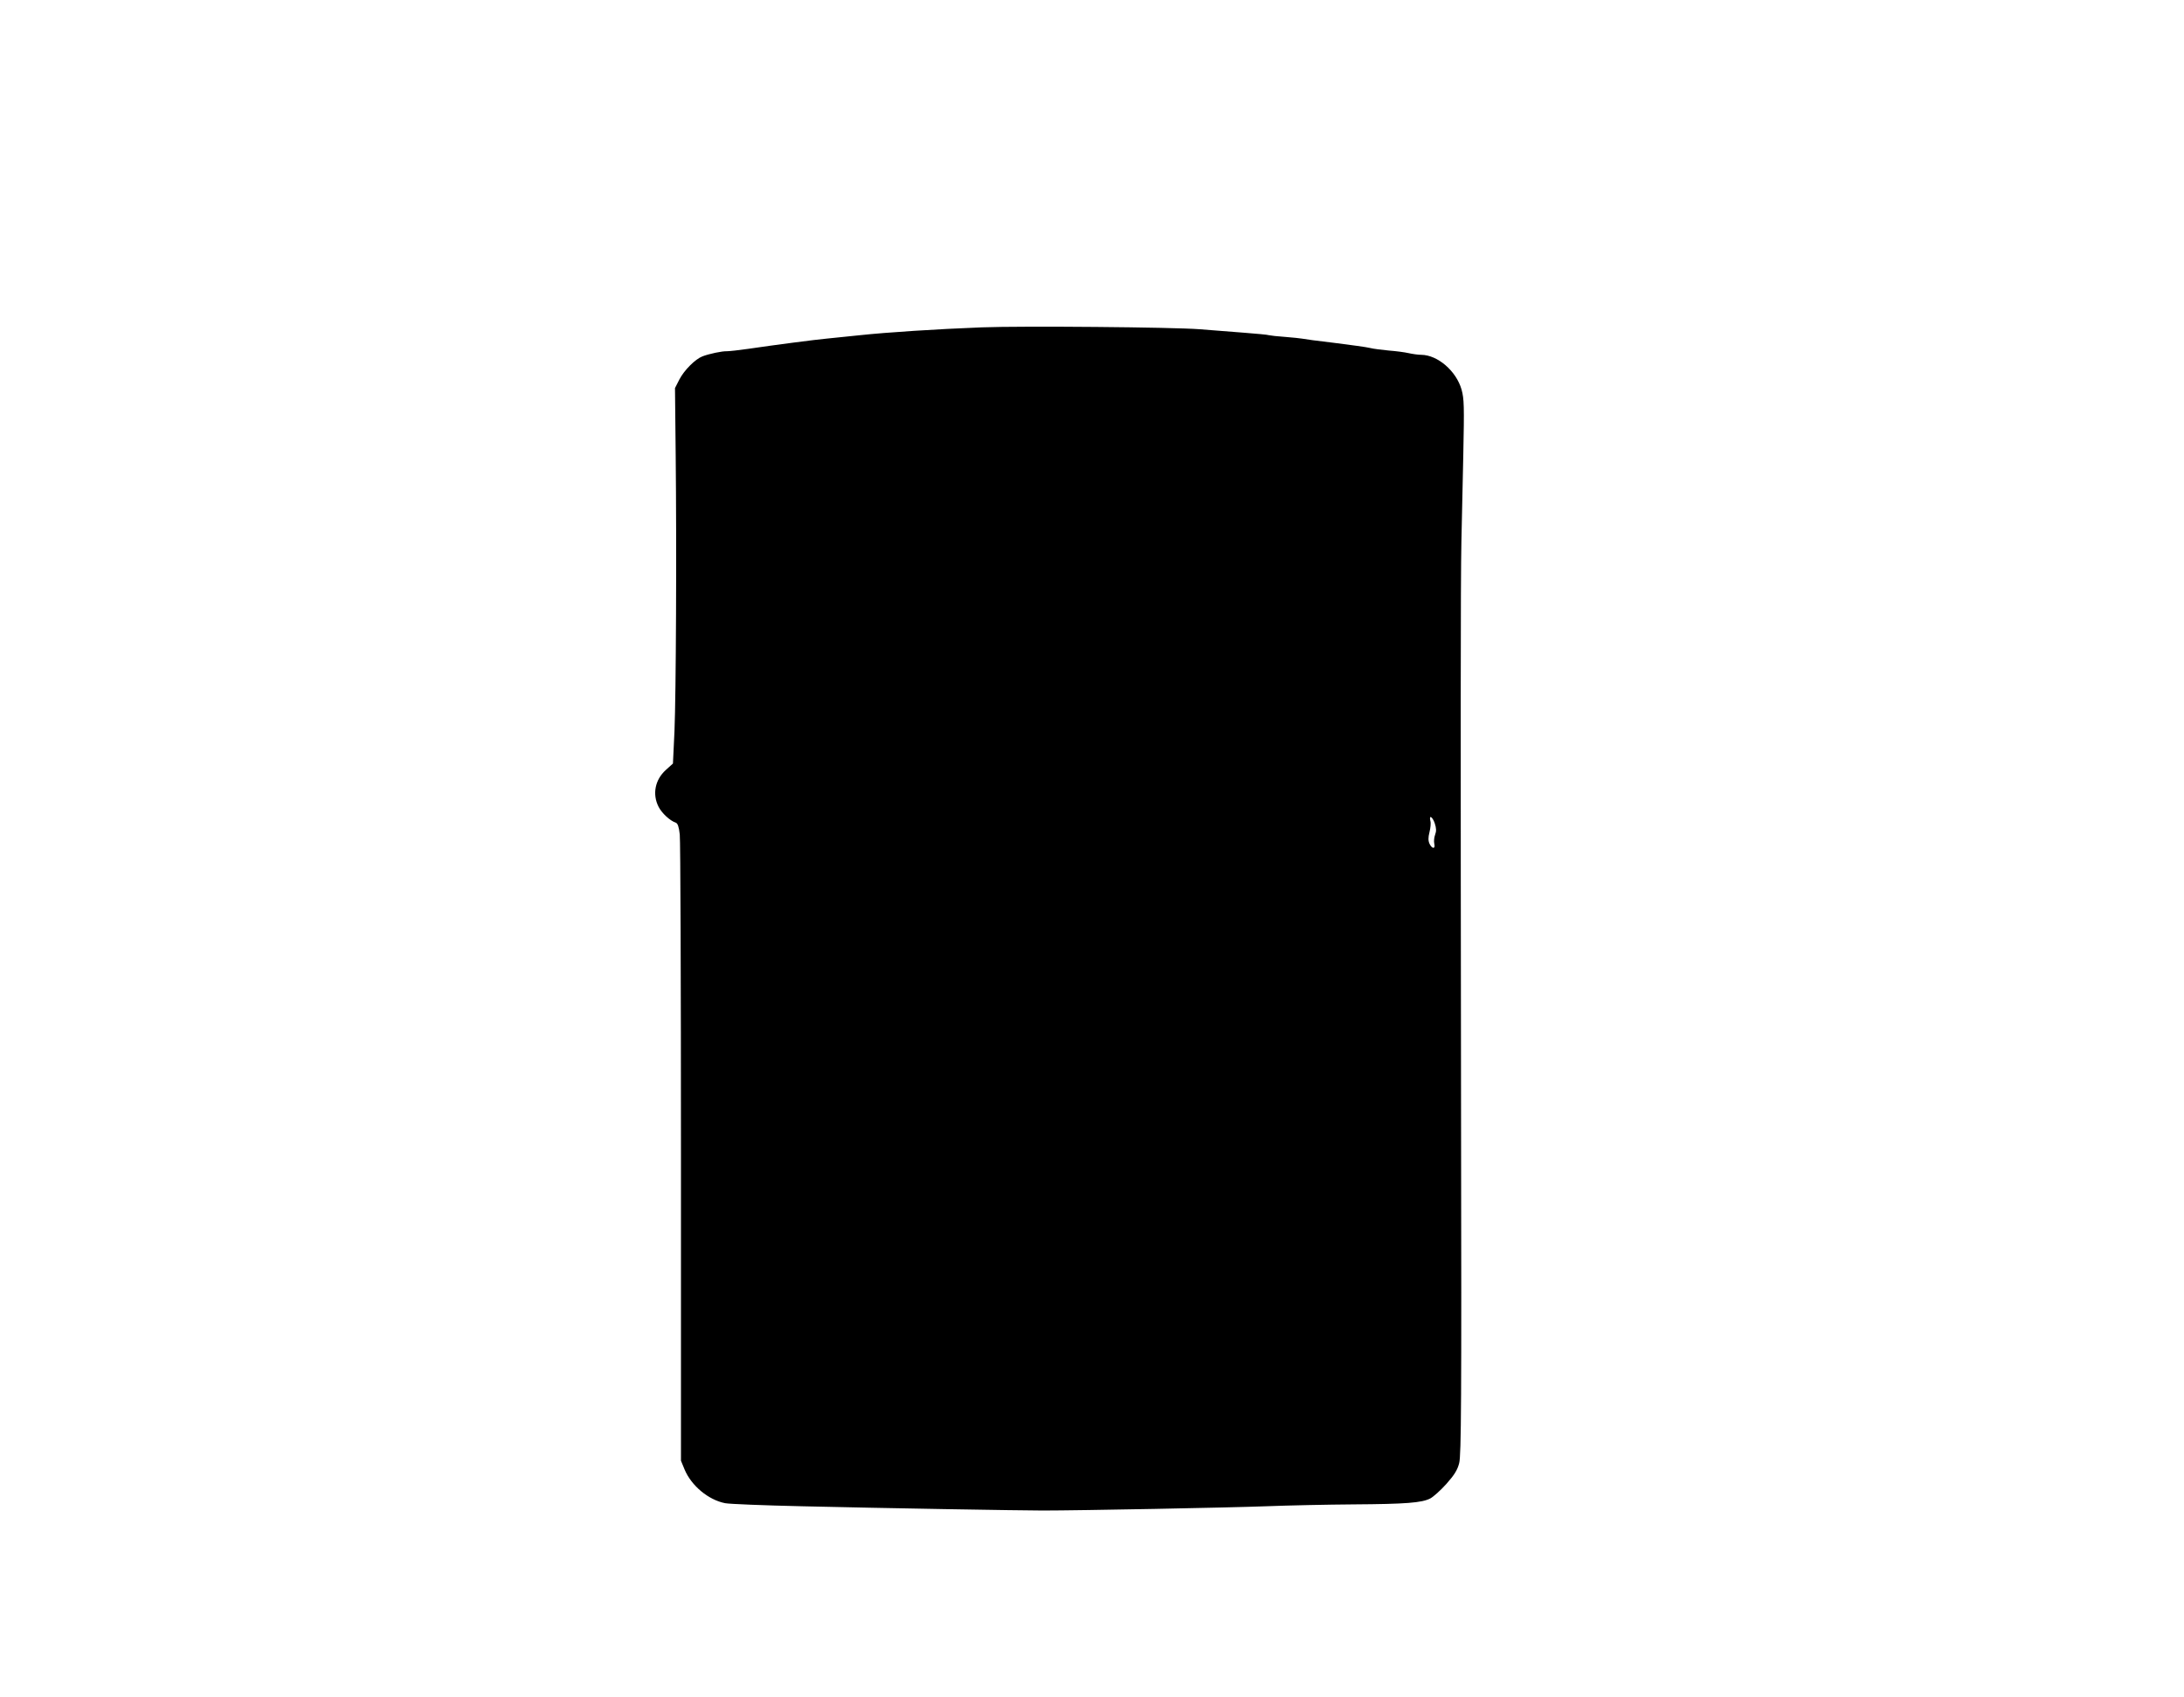
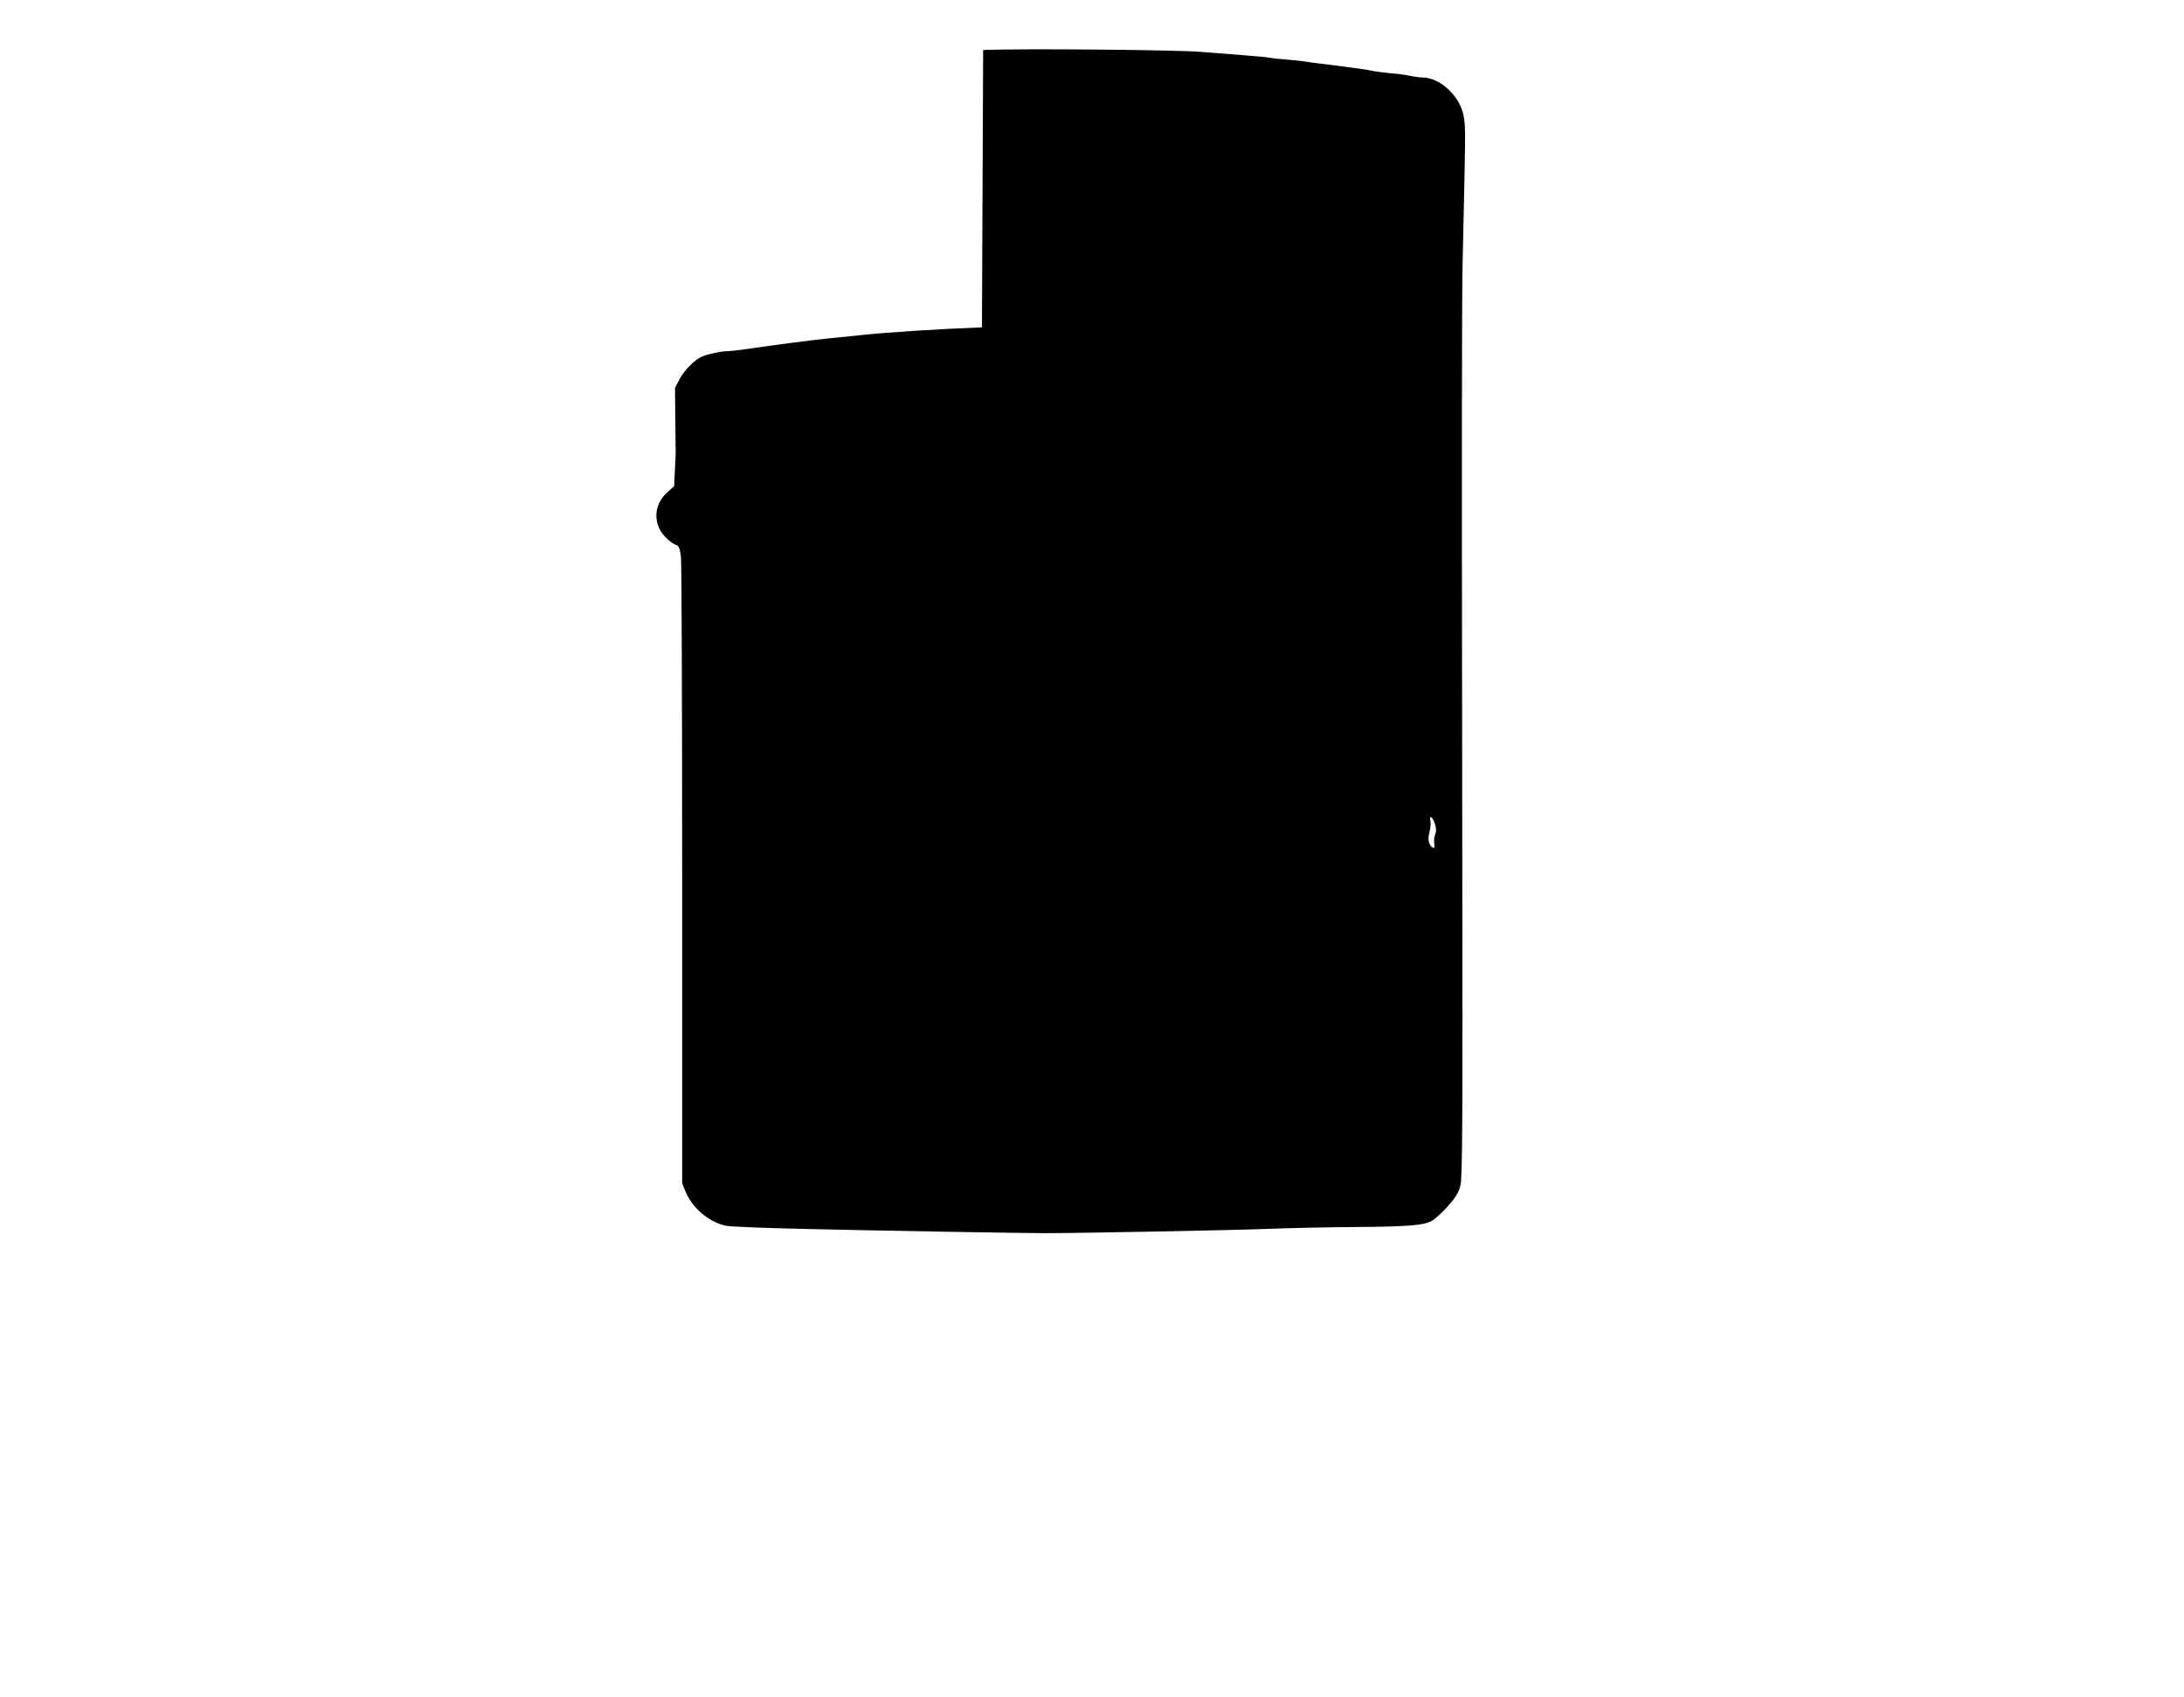
<svg xmlns="http://www.w3.org/2000/svg" version="1.0" width="1280pt" height="995pt" viewBox="0 0 1280 995" preserveAspectRatio="xMidYMid meet">
  <g transform="translate(0,995) scale(0.1,-0.1)" fill="#000000" stroke="none">
-     <path d="M5755 8031 c-265 -10 -555 -29 -715 -46 -74 -8 -162 -17 -195 -20 -66 -6 -304 -37 -460 -60 -55 -8 -111 -14 -125 -14 -28 1 -104 -15 -143 -30 -42 -16 -107 -81 -135 -135 l-26 -51 4 -385 c6 -565 2 -1407 -7 -1626 l-9 -190 -42 -38 c-63 -57 -80 -142 -42 -216 19 -37 66 -81 101 -93 11 -4 18 -24 23 -69 4 -34 7 -875 7 -1867 l0 -1804 21 -51 c40 -96 140 -179 238 -198 25 -5 227 -13 450 -18 463 -11 1284 -25 1410 -25 219 0 1100 17 1310 25 129 5 361 10 515 11 303 2 398 9 448 35 17 9 60 47 94 85 47 53 65 82 75 122 12 43 14 373 11 1992 -3 2291 -3 3165 2 3410 2 99 7 326 11 505 6 291 5 331 -10 386 -31 109 -140 203 -236 204 -19 0 -53 5 -75 10 -22 5 -74 12 -115 15 -41 4 -91 10 -110 15 -19 5 -114 18 -210 30 -96 11 -182 23 -190 25 -8 2 -52 6 -98 10 -45 3 -88 8 -95 10 -7 3 -75 9 -152 15 -77 6 -192 15 -255 20 -153 12 -1035 20 -1275 11z m2654 -2908 c9 -28 10 -45 2 -66 -6 -16 -8 -39 -5 -53 8 -32 -13 -32 -28 0 -8 18 -8 37 0 68 6 24 9 54 5 66 -9 38 13 24 26 -15z" />
+     <path d="M5755 8031 c-265 -10 -555 -29 -715 -46 -74 -8 -162 -17 -195 -20 -66 -6 -304 -37 -460 -60 -55 -8 -111 -14 -125 -14 -28 1 -104 -15 -143 -30 -42 -16 -107 -81 -135 -135 l-26 -51 4 -385 l-9 -190 -42 -38 c-63 -57 -80 -142 -42 -216 19 -37 66 -81 101 -93 11 -4 18 -24 23 -69 4 -34 7 -875 7 -1867 l0 -1804 21 -51 c40 -96 140 -179 238 -198 25 -5 227 -13 450 -18 463 -11 1284 -25 1410 -25 219 0 1100 17 1310 25 129 5 361 10 515 11 303 2 398 9 448 35 17 9 60 47 94 85 47 53 65 82 75 122 12 43 14 373 11 1992 -3 2291 -3 3165 2 3410 2 99 7 326 11 505 6 291 5 331 -10 386 -31 109 -140 203 -236 204 -19 0 -53 5 -75 10 -22 5 -74 12 -115 15 -41 4 -91 10 -110 15 -19 5 -114 18 -210 30 -96 11 -182 23 -190 25 -8 2 -52 6 -98 10 -45 3 -88 8 -95 10 -7 3 -75 9 -152 15 -77 6 -192 15 -255 20 -153 12 -1035 20 -1275 11z m2654 -2908 c9 -28 10 -45 2 -66 -6 -16 -8 -39 -5 -53 8 -32 -13 -32 -28 0 -8 18 -8 37 0 68 6 24 9 54 5 66 -9 38 13 24 26 -15z" />
  </g>
</svg>